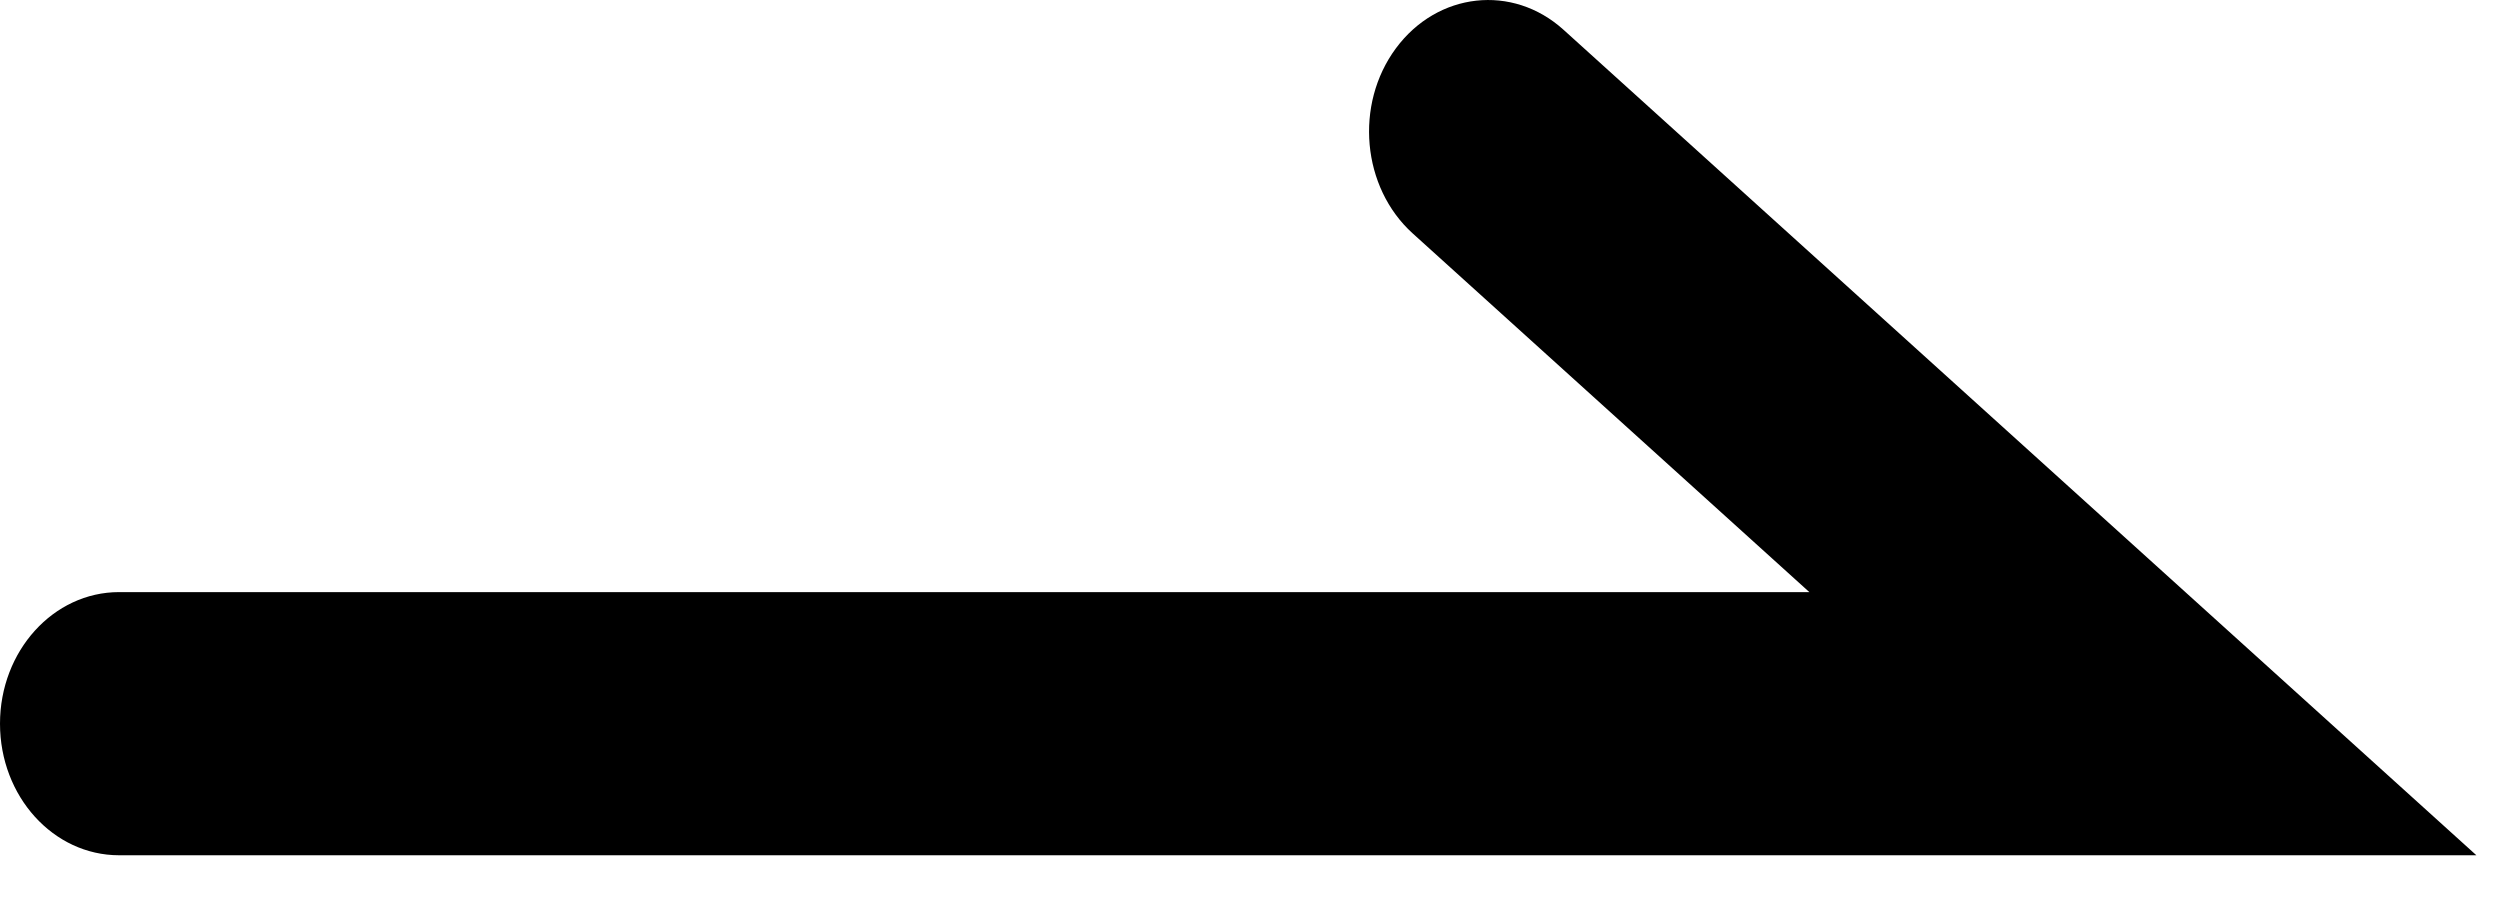
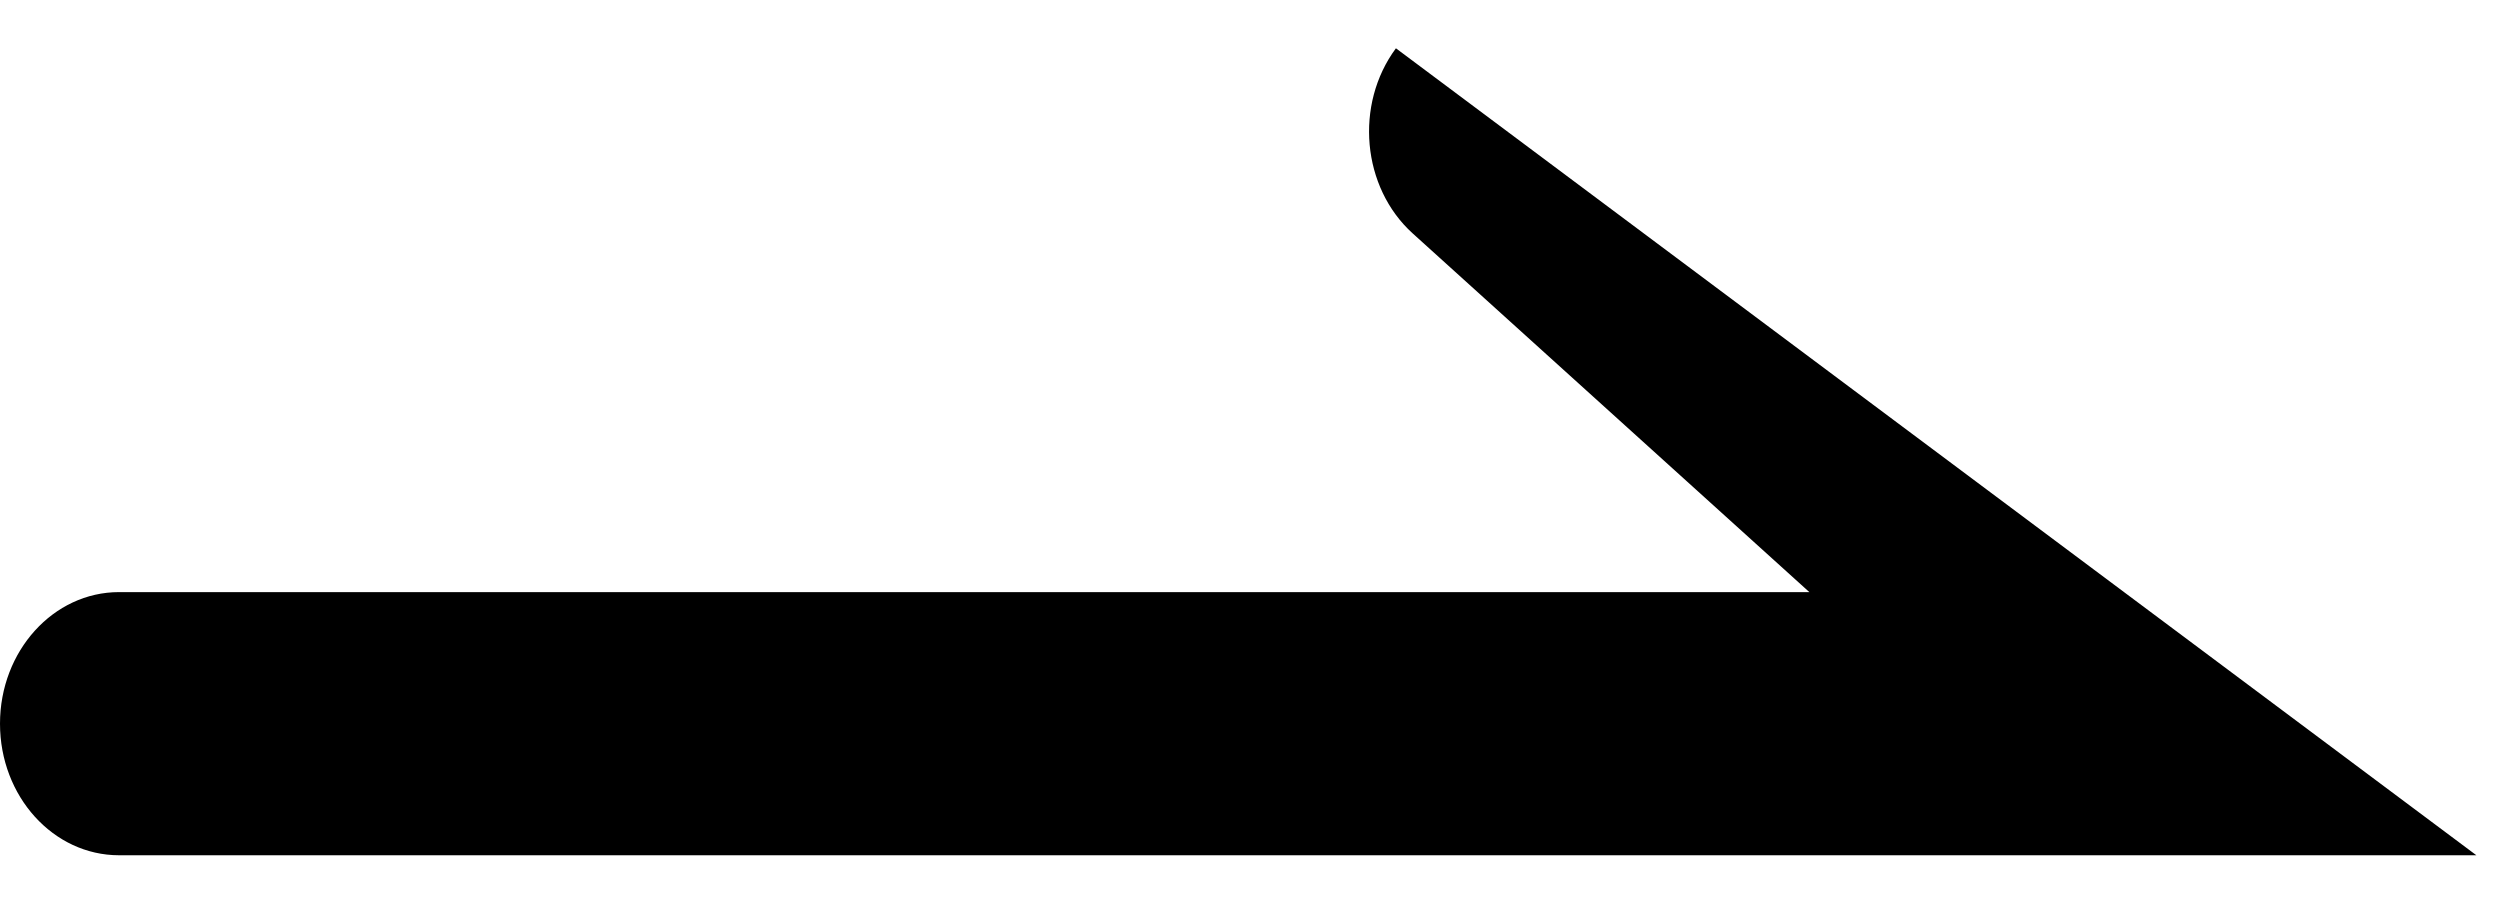
<svg xmlns="http://www.w3.org/2000/svg" width="38" height="14" viewBox="0 0 38 14" fill="none">
-   <path fill-rule="evenodd" clip-rule="evenodd" d="M21.218 0.734C21.851 -0.121 22.991 -0.247 23.765 0.452L37.641 13H1.81C0.81 13 0 12.105 0 11C0 9.896 0.81 9 1.81 9H27.502L21.473 3.548C20.7 2.849 20.586 1.588 21.218 0.734Z" fill="black" />
+   <path fill-rule="evenodd" clip-rule="evenodd" d="M21.218 0.734L37.641 13H1.81C0.81 13 0 12.105 0 11C0 9.896 0.81 9 1.81 9H27.502L21.473 3.548C20.7 2.849 20.586 1.588 21.218 0.734Z" fill="black" />
</svg>